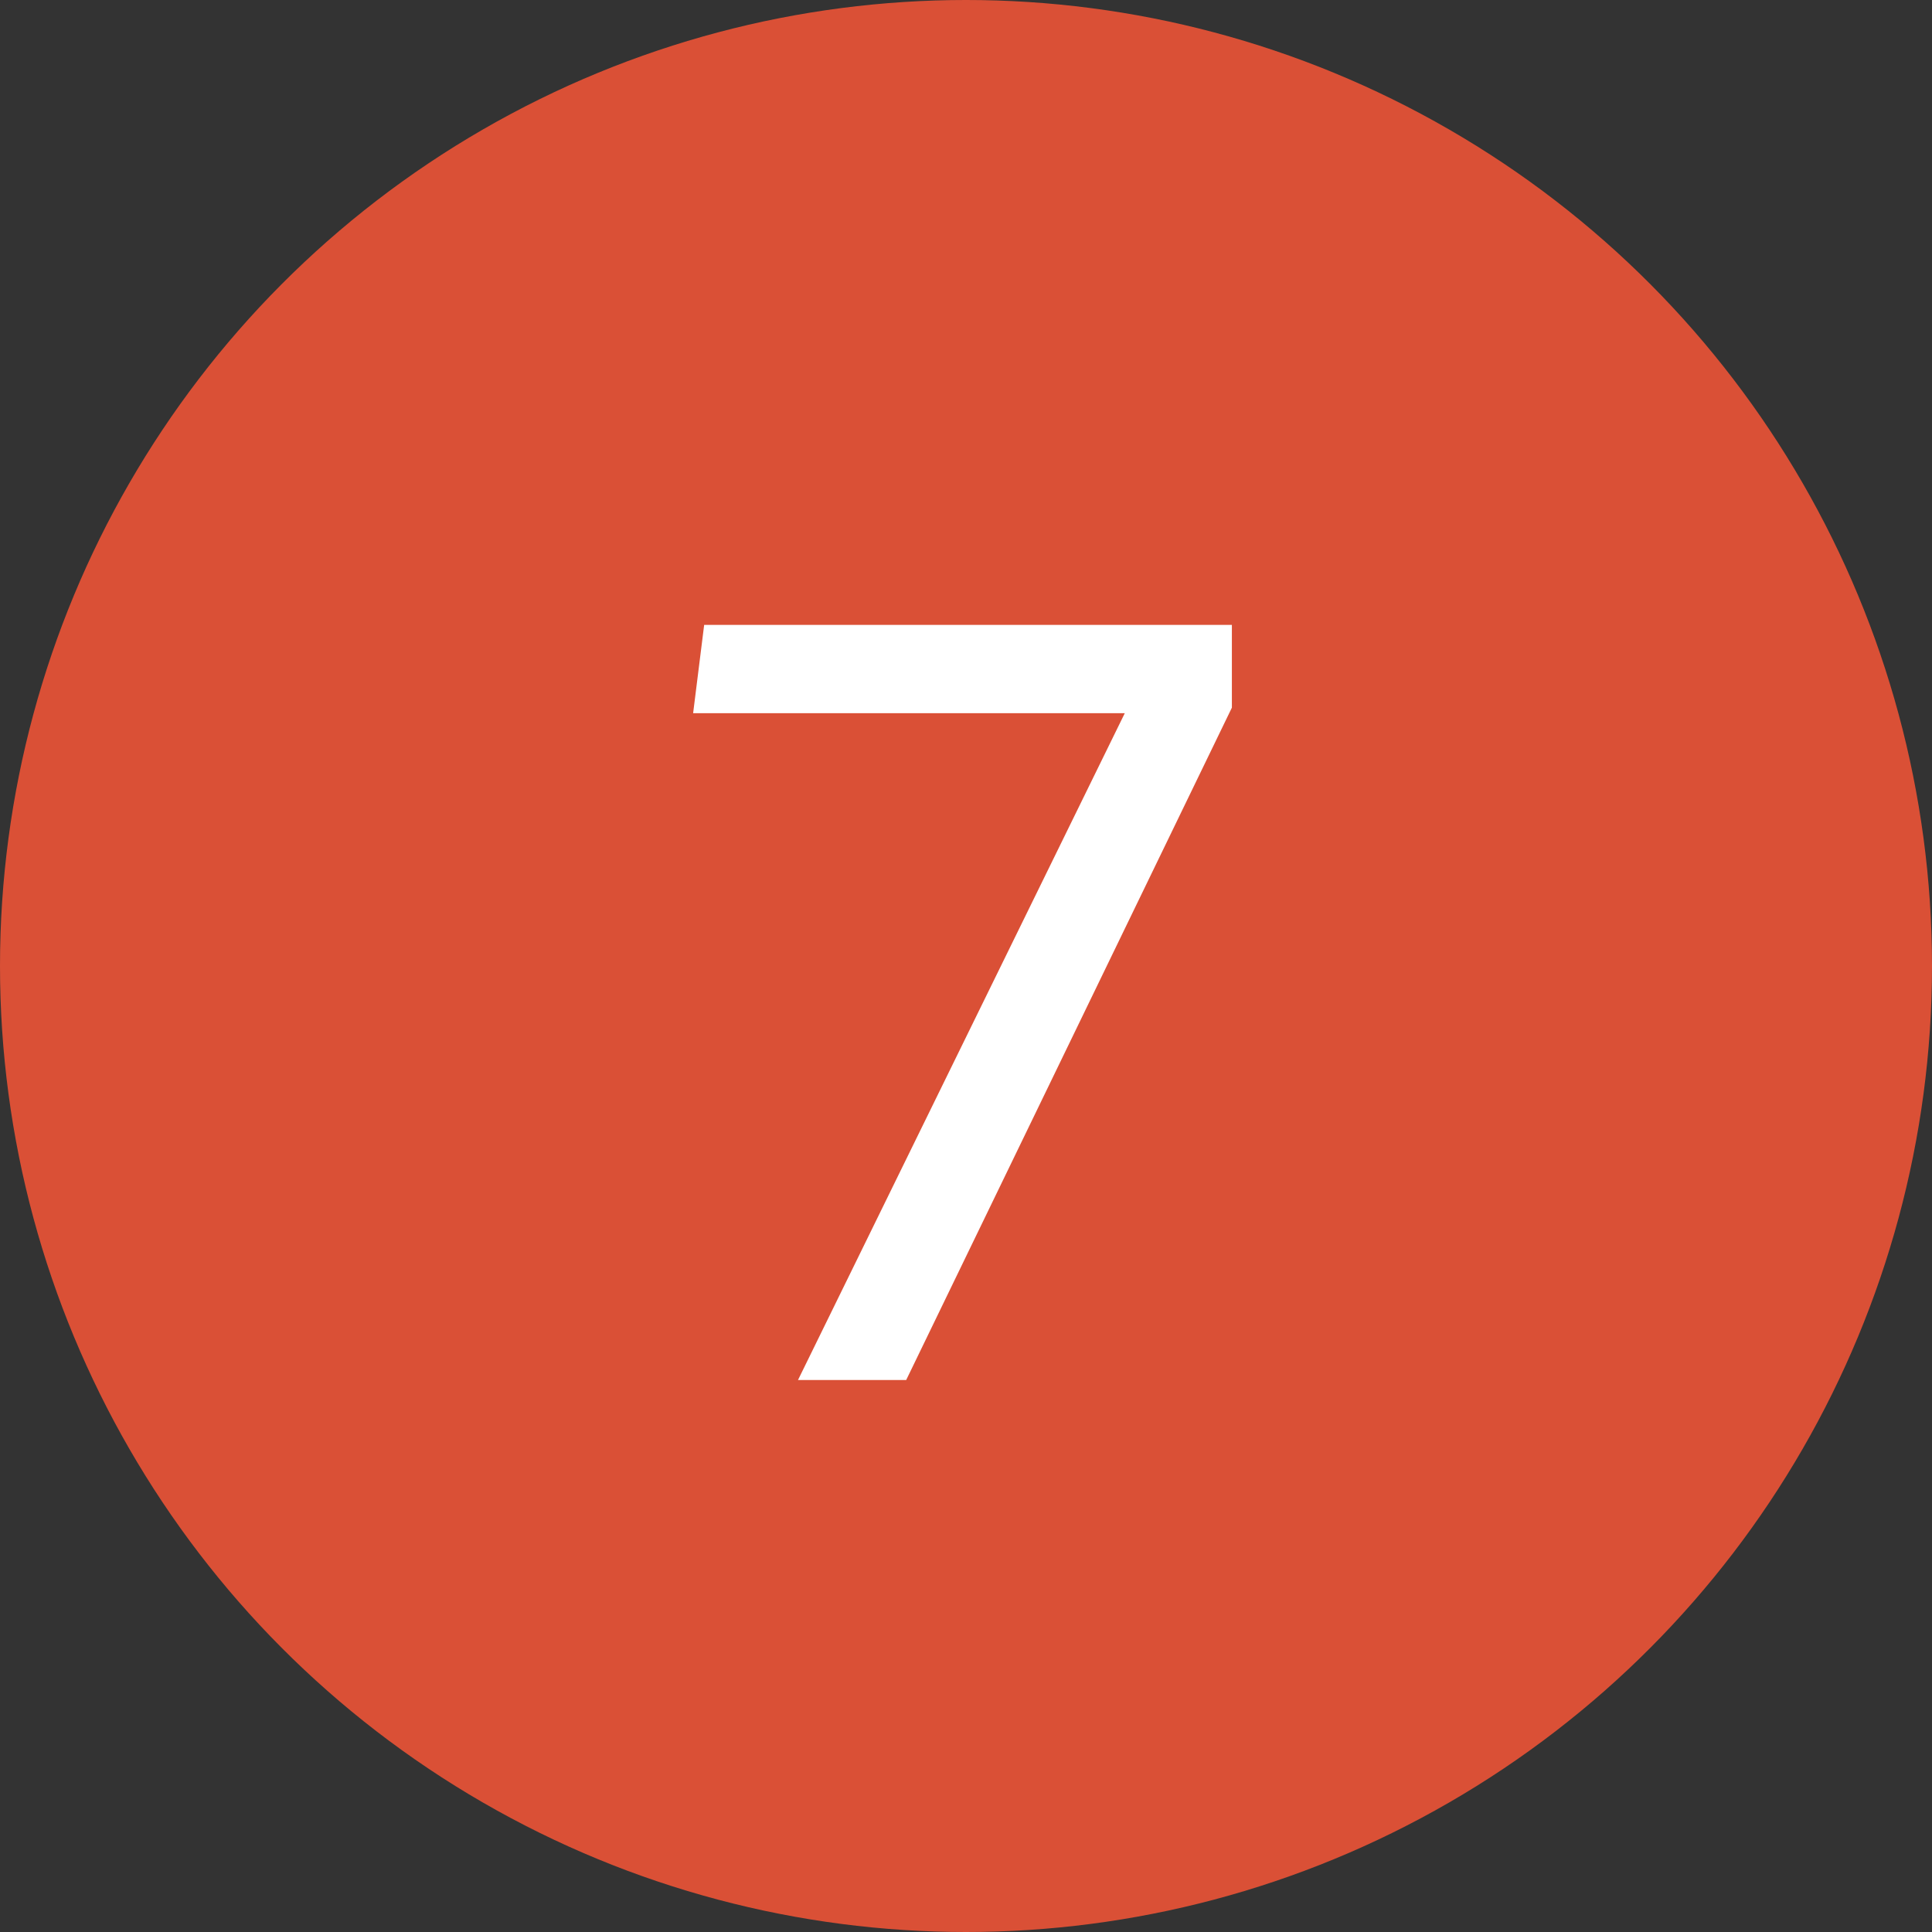
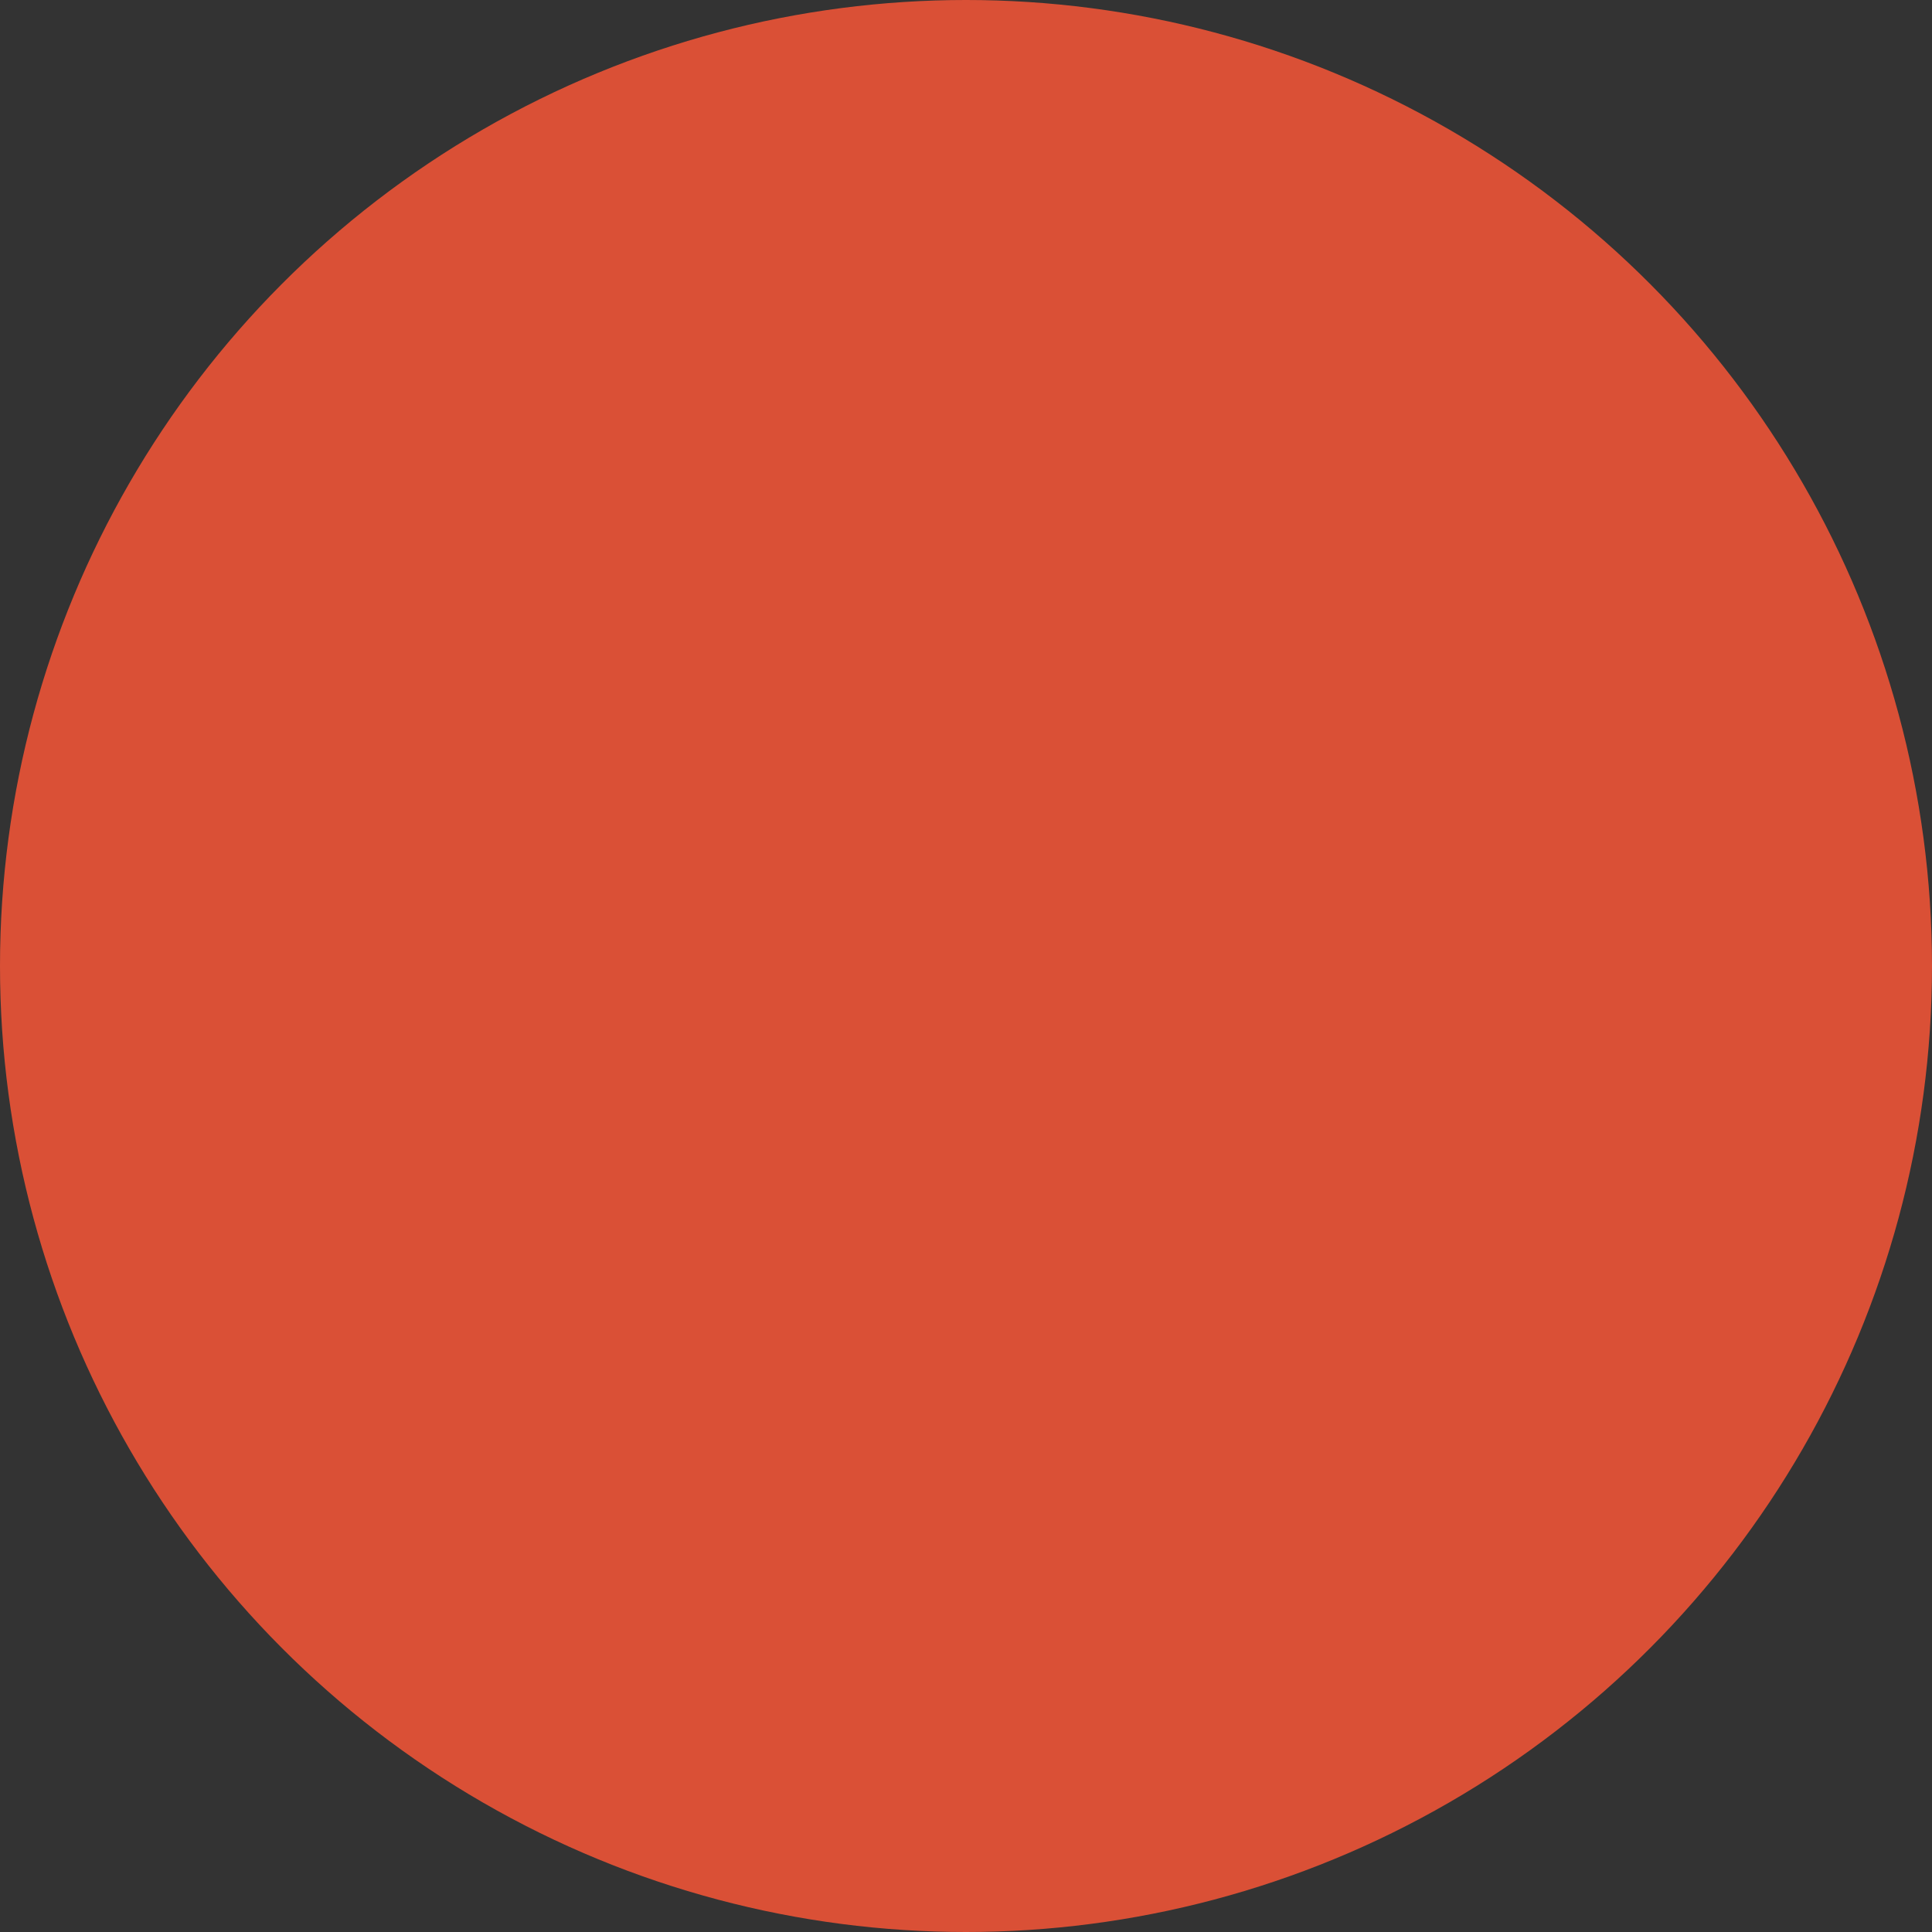
<svg xmlns="http://www.w3.org/2000/svg" width="42" height="42" viewBox="0 0 42 42" fill="none">
  <rect x="0" y="0" width="42" height="42" fill="#333333" stroke="none" />
  <g clip-path="url(#clip0_139_613)">
    <circle cx="21" cy="21" r="21" fill="#DA5036" />
-     <path d="M19.7 30H17.348L24.452 15.504H15.068L15.308 13.584H26.78V15.384L19.7 30Z" fill="white" />
  </g>
  <defs>
    <clipPath id="clip0_139_613">
      <rect width="42" height="42" fill="white" />
    </clipPath>
  </defs>
</svg>